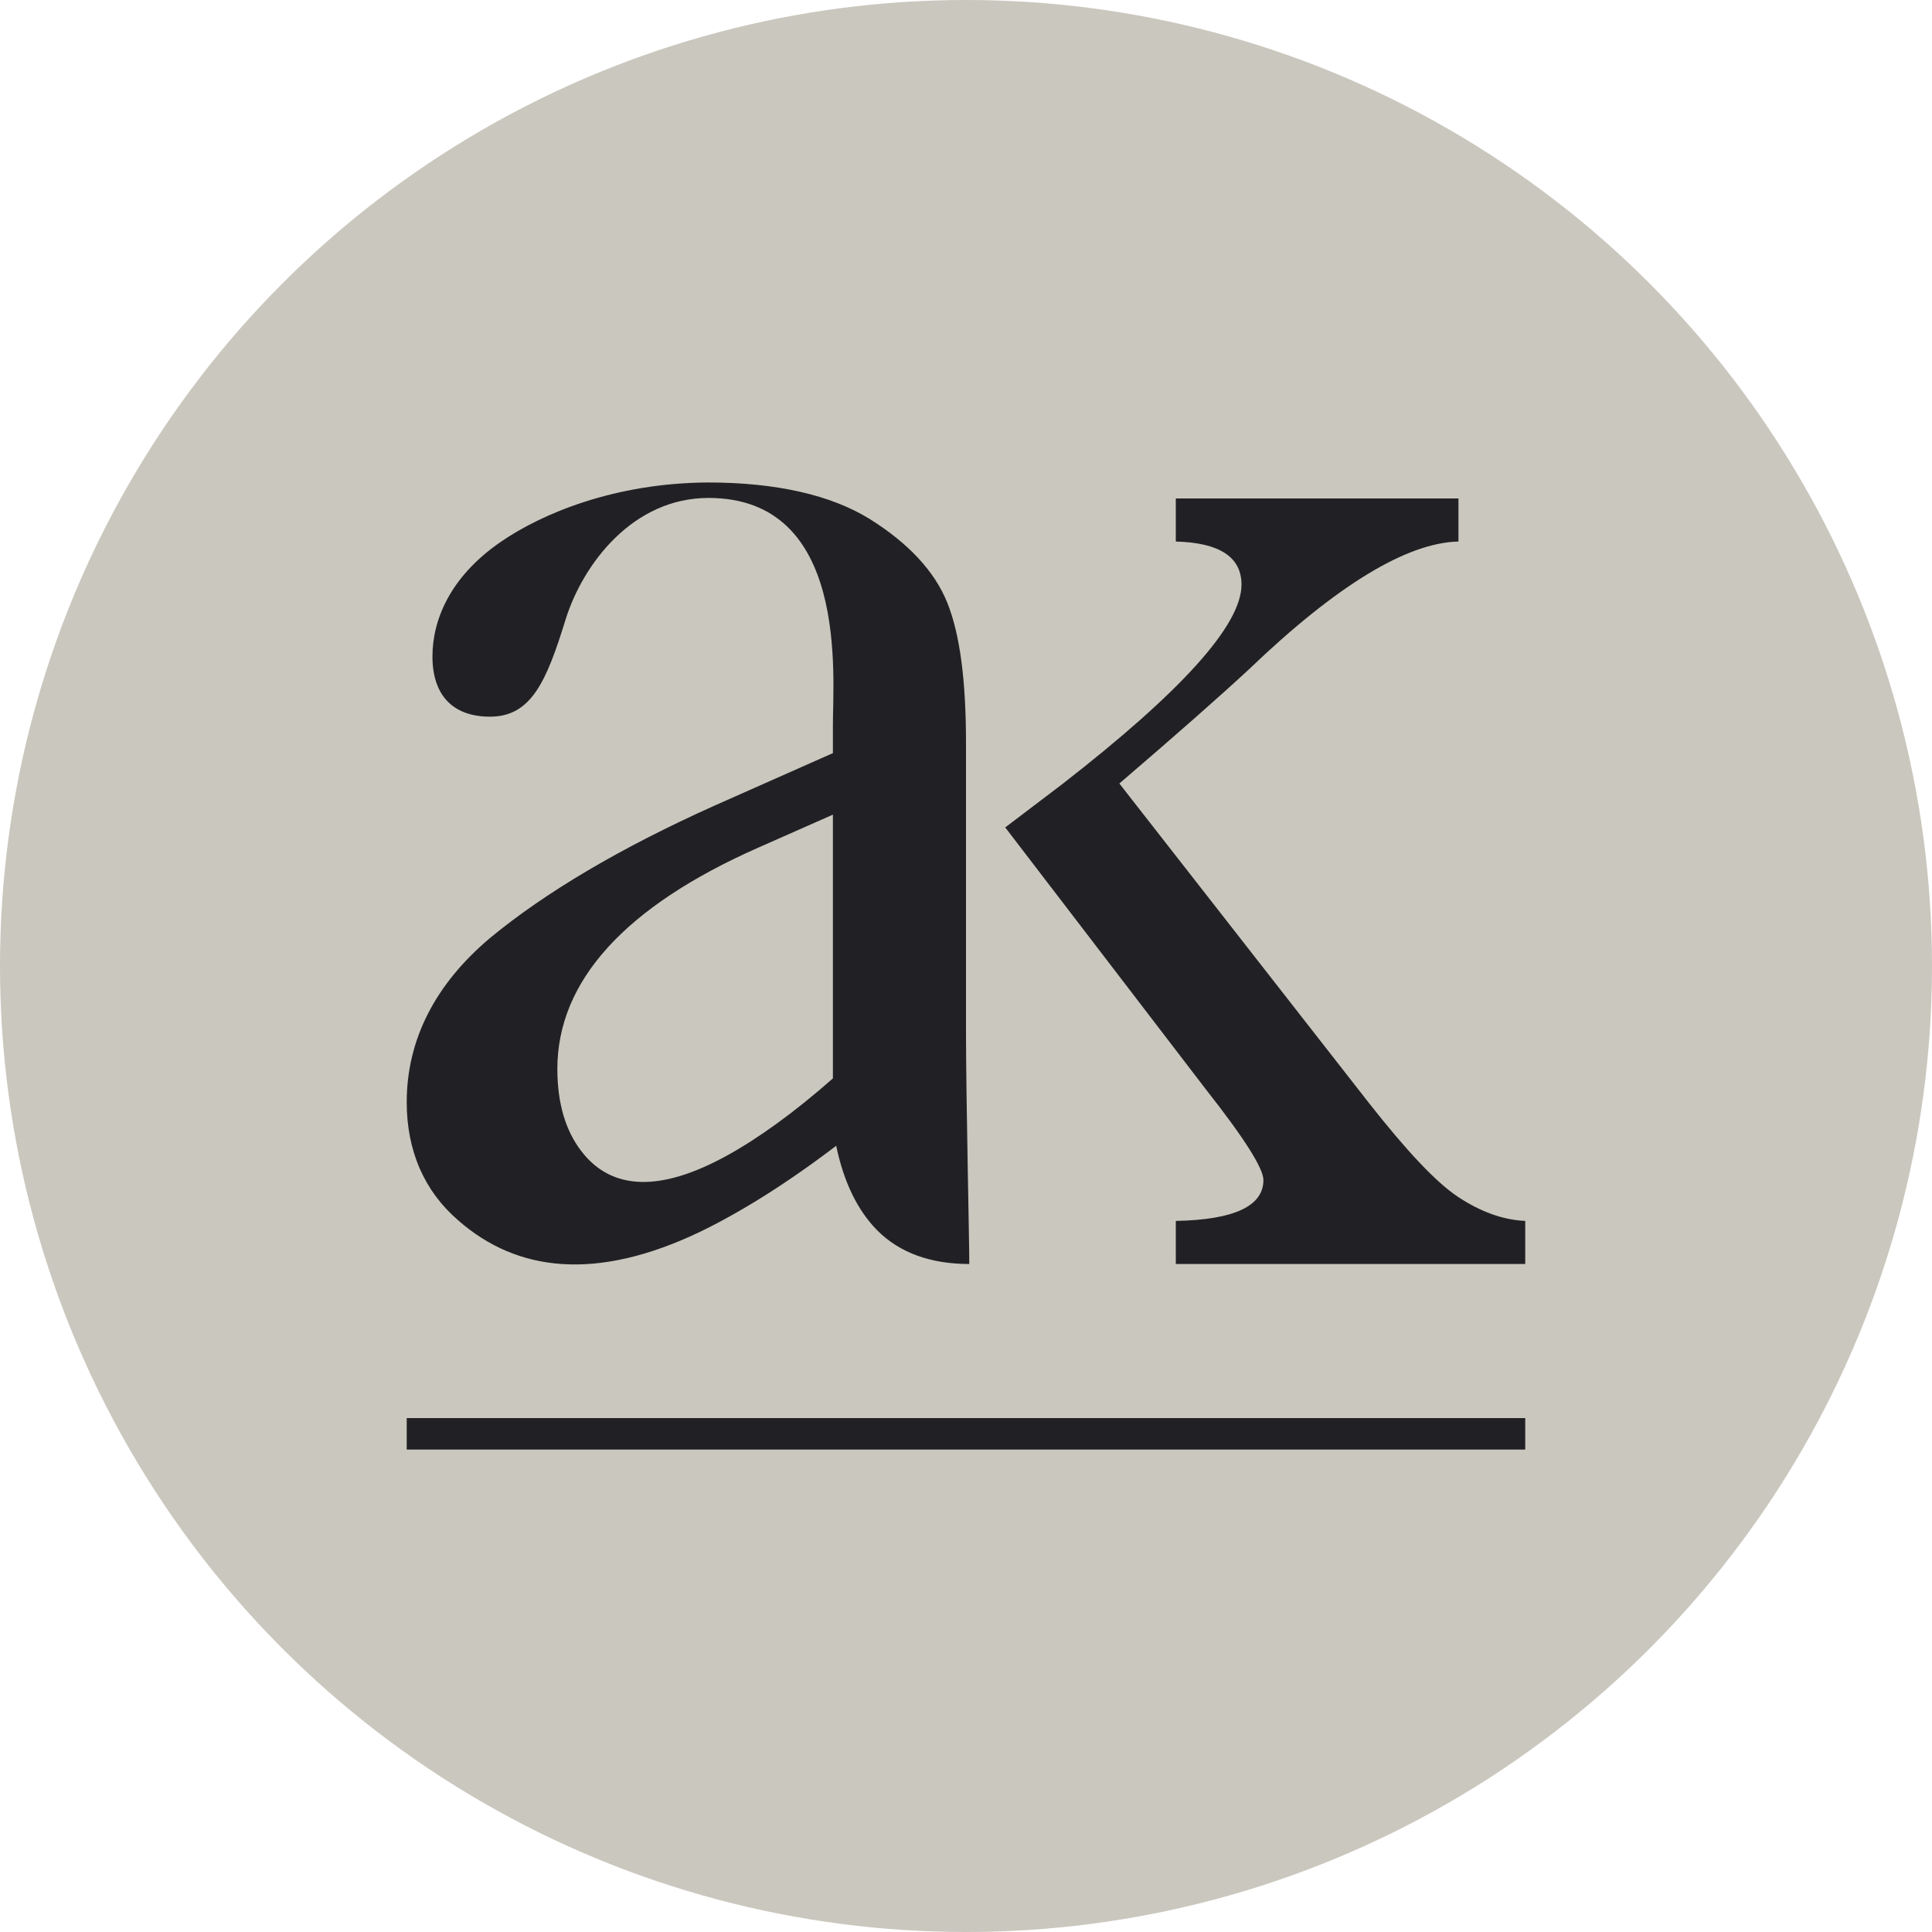
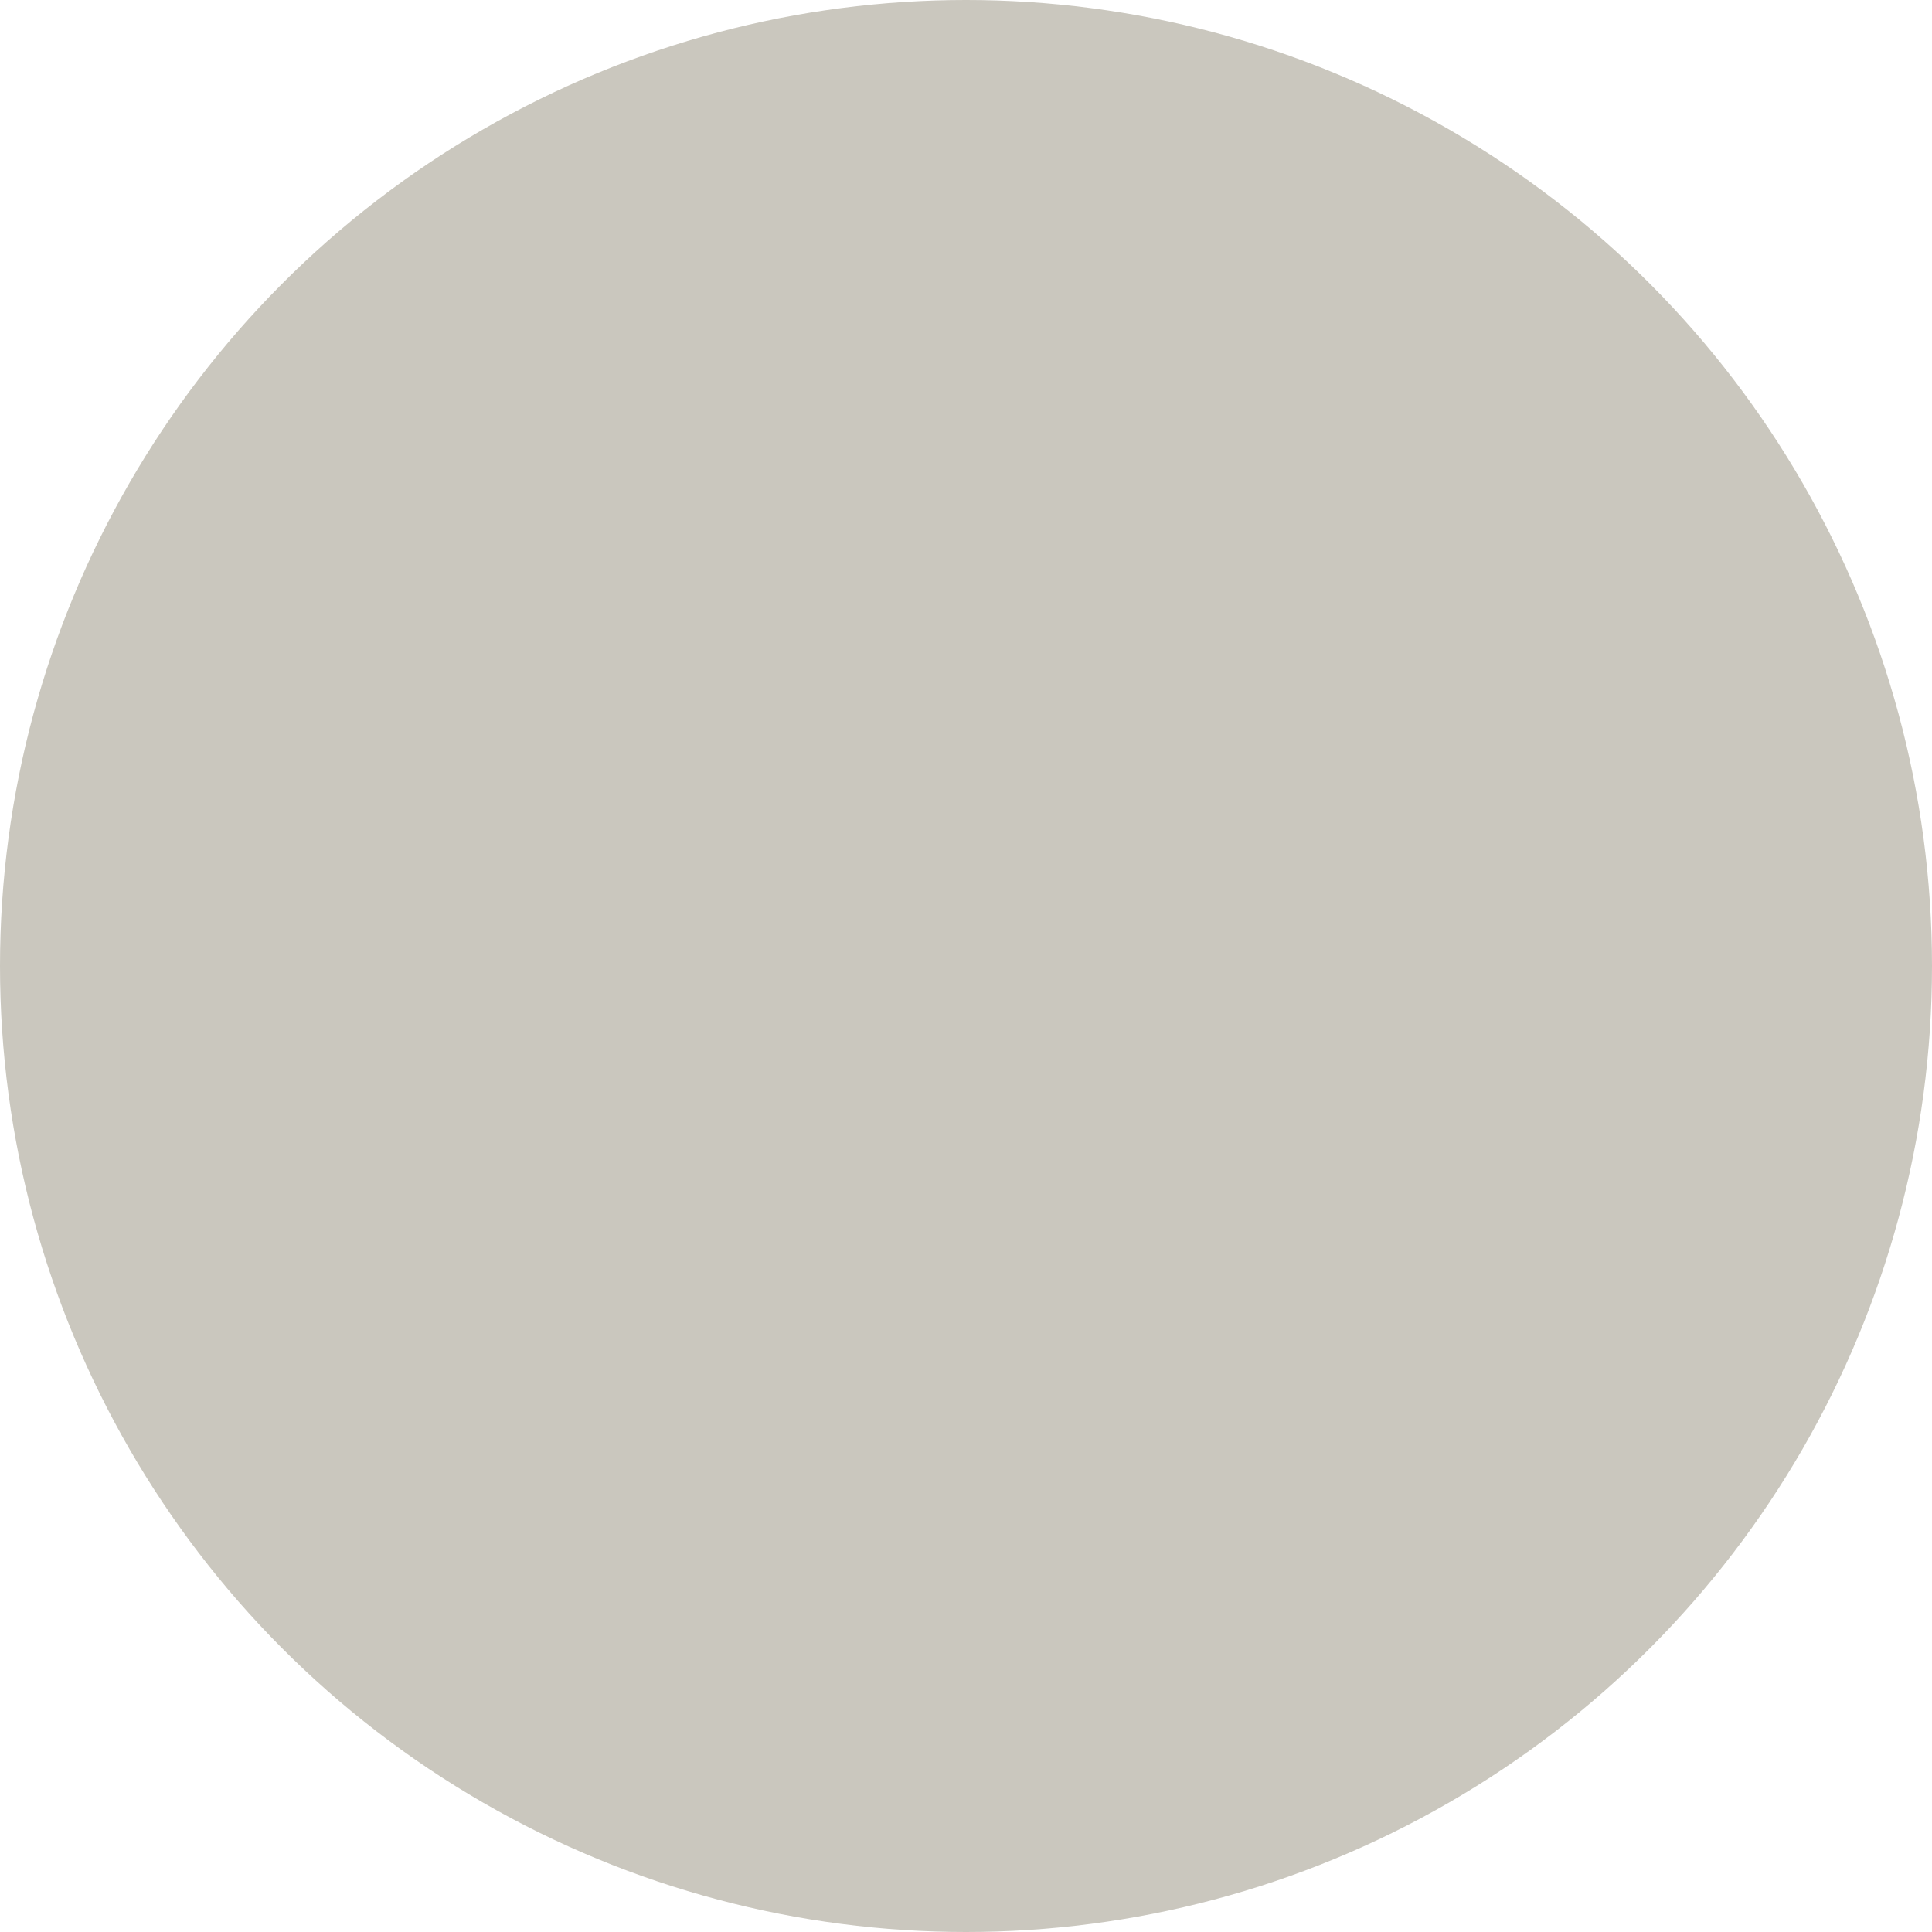
<svg xmlns="http://www.w3.org/2000/svg" width="37" height="37" viewBox="0 0 37 37" fill="none">
  <g id="logo">
    <circle id="Ellipse 1" cx="18.5" cy="18.5" r="18.5" fill="#CAC7BE" />
-     <path id="Vector" d="M15.951 15.597V20.653C15.206 21.309 14.514 21.806 13.916 22.134C12.646 22.832 11.713 22.8 11.136 22.049C10.832 21.658 10.674 21.129 10.674 20.473C10.674 18.791 11.964 17.363 14.524 16.232L15.961 15.597H15.951ZM13.685 15.428C11.87 16.242 10.433 17.099 9.394 17.956C8.335 18.844 7.789 19.912 7.789 21.108C7.789 22.038 8.125 22.811 8.775 23.371C9.908 24.366 11.429 24.535 13.402 23.593C14.188 23.213 15.069 22.663 16.014 21.943C16.16 22.641 16.423 23.181 16.8 23.562C17.23 23.995 17.828 24.207 18.563 24.207C18.563 23.71 18.5 21.023 18.5 19.764V14.232C18.5 13.027 18.384 12.149 18.143 11.546C17.902 10.943 17.398 10.403 16.654 9.938C15.919 9.483 14.87 9.24 13.559 9.24C11.776 9.25 10.38 9.832 9.583 10.382C8.618 11.049 8.282 11.873 8.282 12.572C8.282 13.312 8.67 13.725 9.384 13.725C10.171 13.725 10.464 13.058 10.832 11.863C11.167 10.795 12.122 9.536 13.569 9.536C16.255 9.536 15.951 12.942 15.951 13.873V14.423L13.685 15.428ZM19.255 15.851L23.095 20.864C23.829 21.795 24.196 22.377 24.196 22.599C24.196 23.096 23.64 23.361 22.518 23.382V24.207H29.21V23.382C28.77 23.361 28.35 23.202 27.931 22.927C27.511 22.652 26.945 22.049 26.221 21.129L21.437 15.005C22.56 14.042 23.399 13.302 23.934 12.804C25.602 11.207 26.945 10.393 27.931 10.371V9.546H22.518V10.371C23.357 10.393 23.776 10.668 23.776 11.197C23.776 11.969 22.633 13.238 20.346 15.015L19.245 15.851M29.2 27.158H7.789V27.761H29.21V27.158H29.2Z" fill="#212125" />
  </g>
</svg>